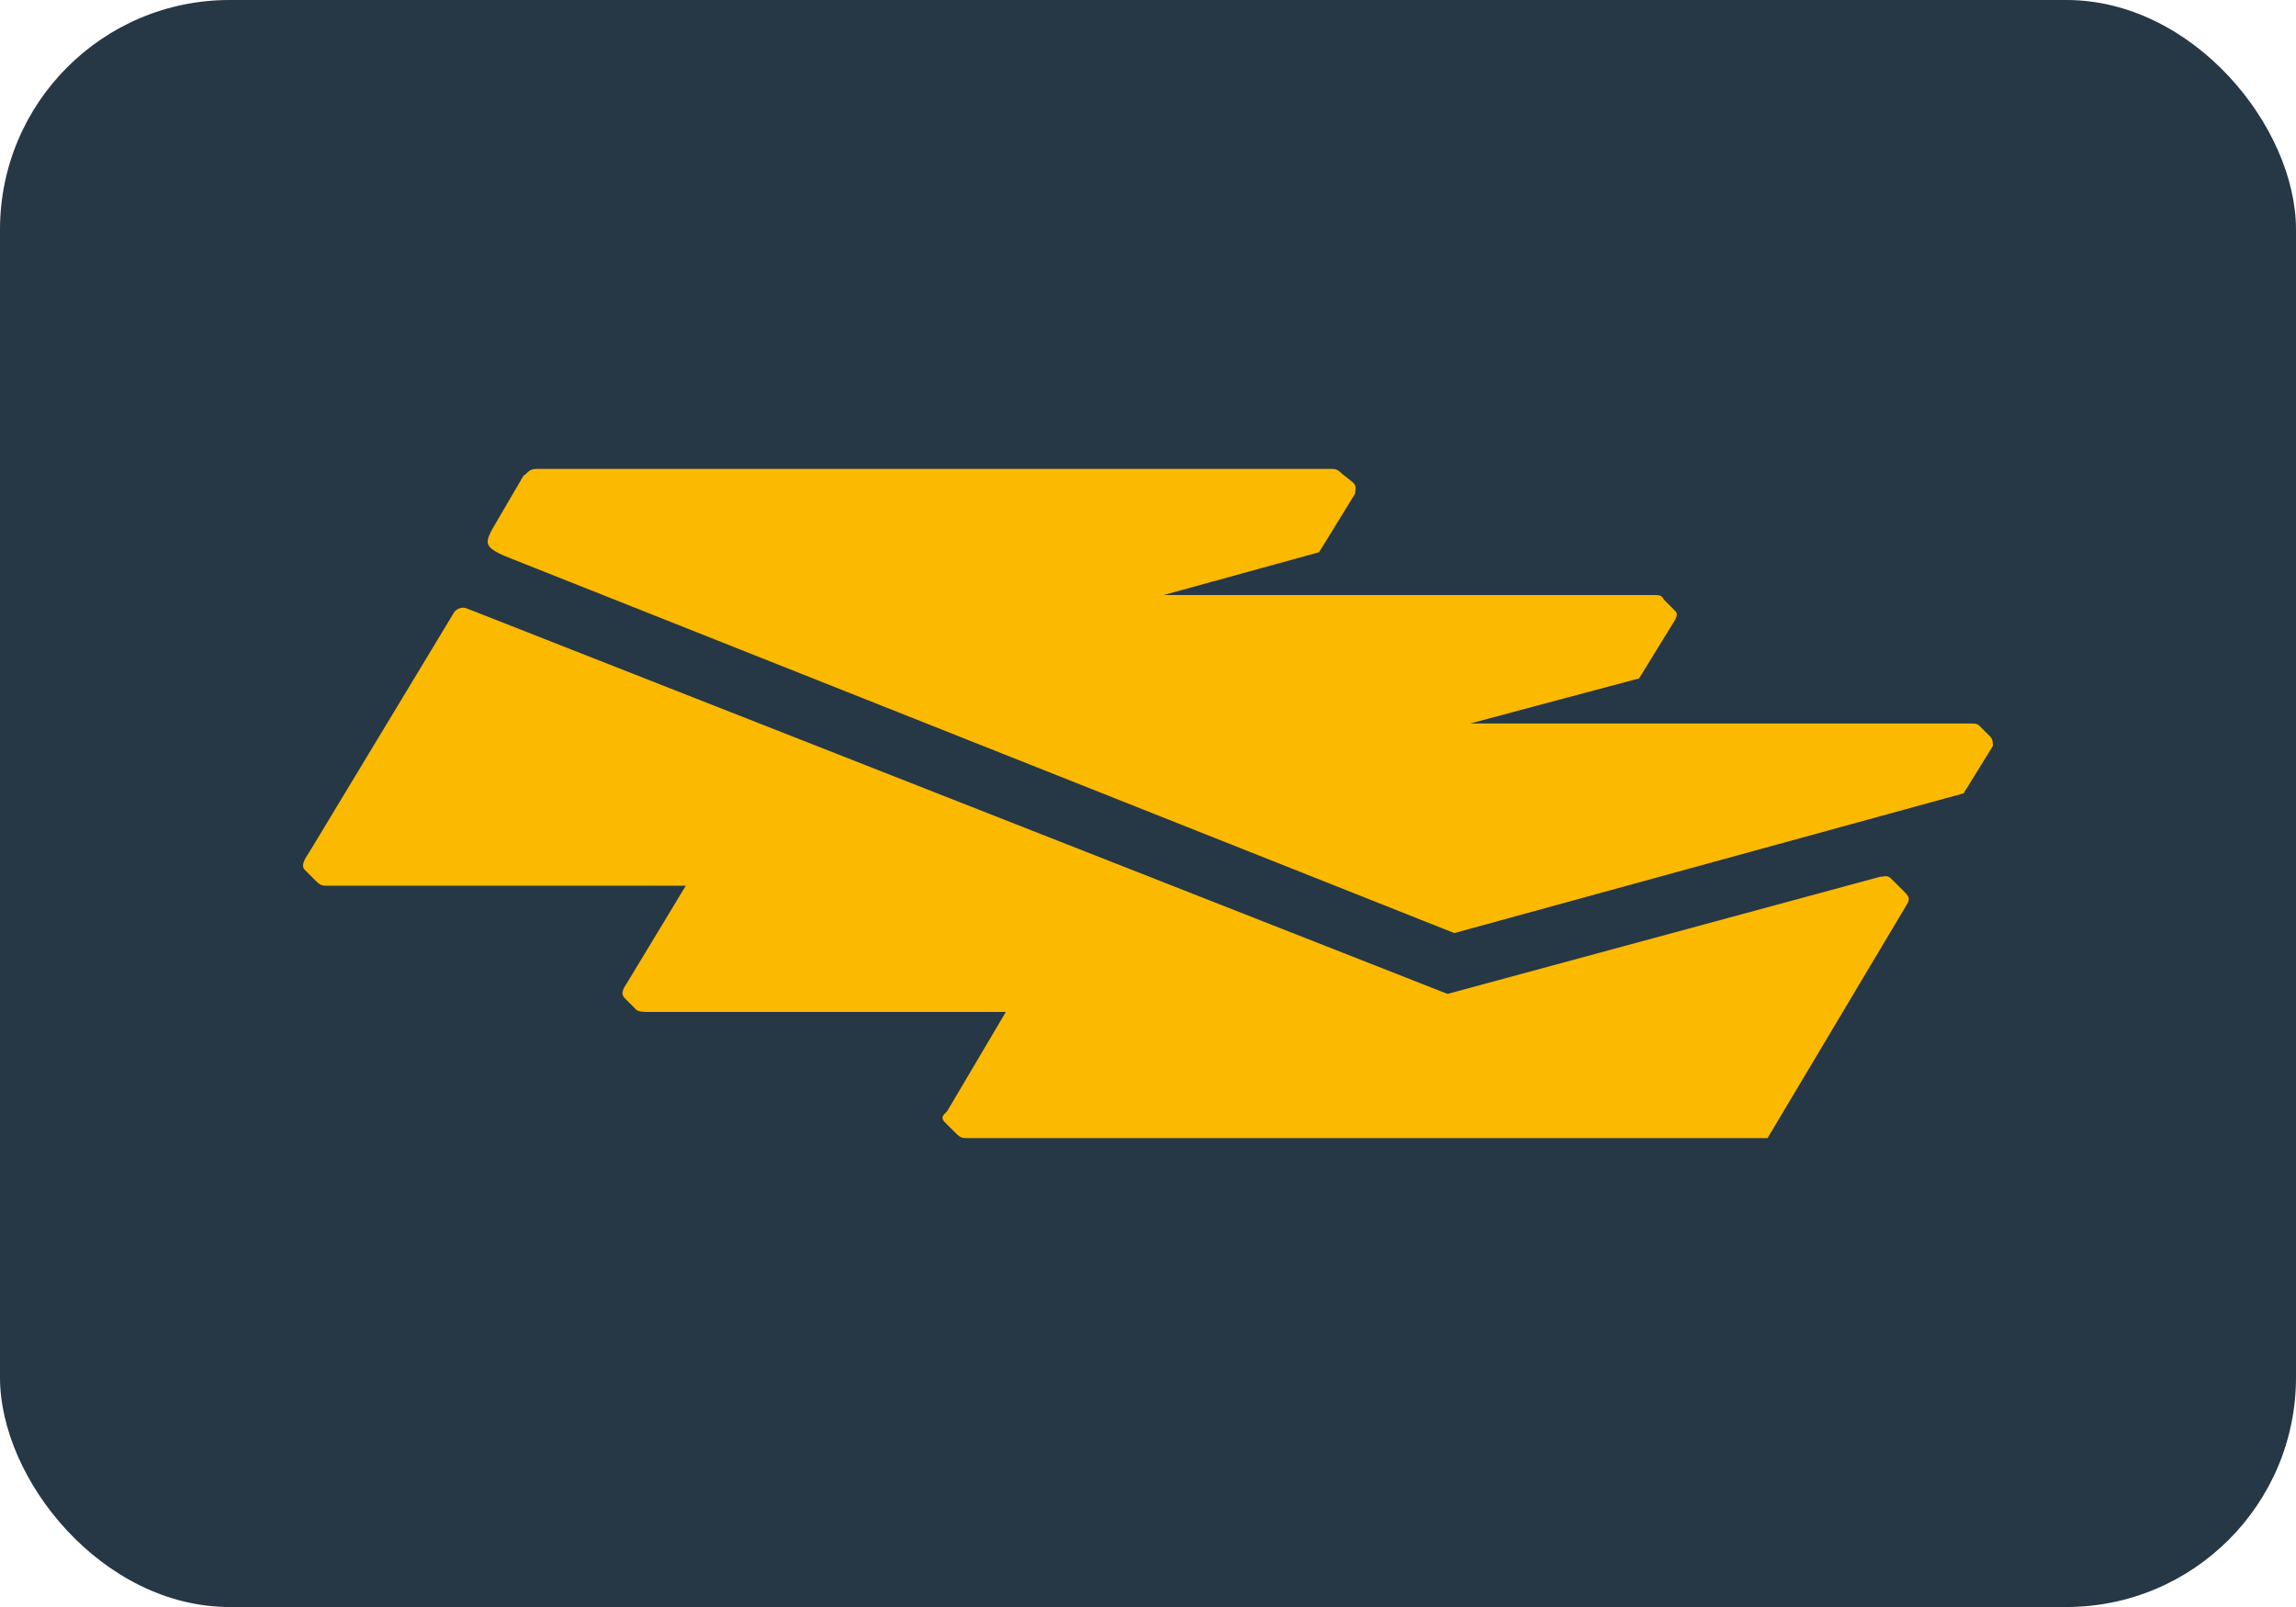
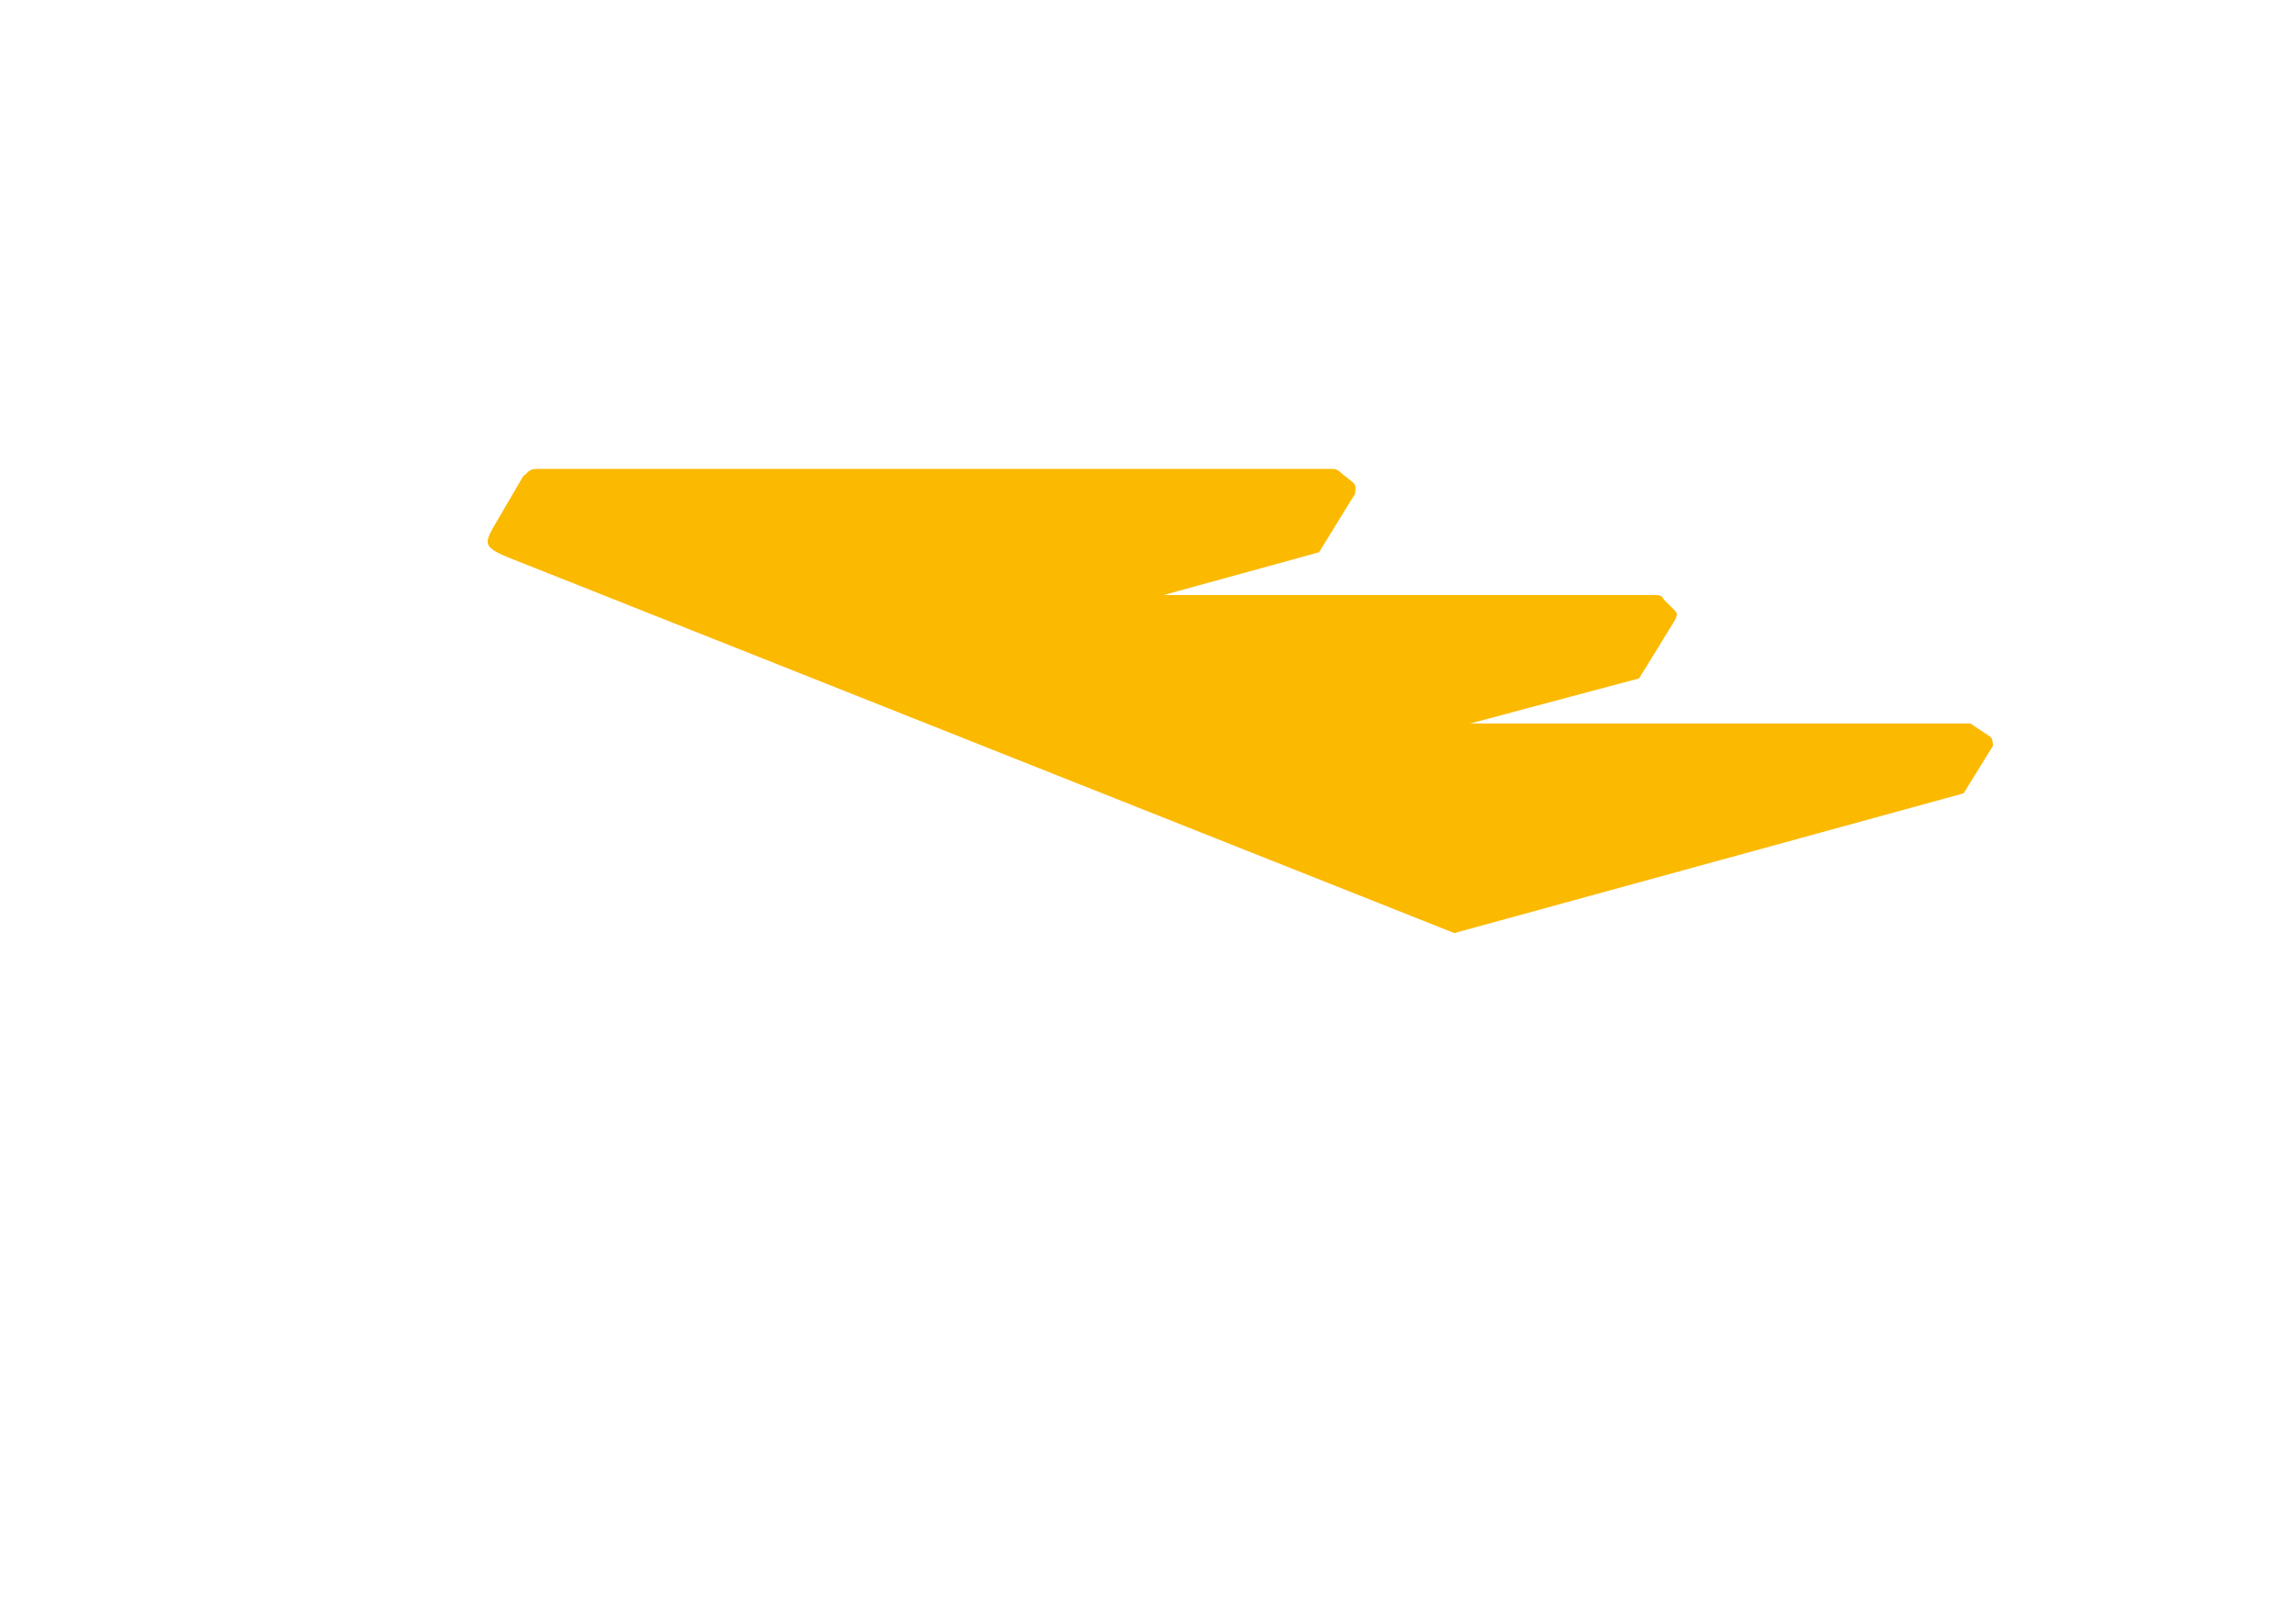
<svg xmlns="http://www.w3.org/2000/svg" width="50" height="35" viewBox="0 0 50 35" fill="none">
-   <rect width="50" height="35" rx="5" fill="#263746" />
-   <path fill-rule="evenodd" clip-rule="evenodd" d="M28.971 10.212C29.069 10.212 29.118 10.212 29.216 10.31L29.461 10.506C29.559 10.604 29.51 10.654 29.51 10.752L28.725 12.028L25.339 12.96H35.989C36.136 12.96 36.185 12.96 36.234 13.058L36.479 13.304C36.529 13.353 36.529 13.402 36.479 13.5L35.694 14.776L32.013 15.758H42.909C43.007 15.758 43.056 15.758 43.105 15.807L43.35 16.052C43.399 16.101 43.399 16.199 43.399 16.248L42.761 17.279L31.67 20.322L11.155 12.175C10.517 11.93 10.566 11.832 10.713 11.537L11.401 10.359C11.499 10.31 11.499 10.212 11.695 10.212H28.971Z" fill="#FBB900" />
-   <path fill-rule="evenodd" clip-rule="evenodd" d="M40.946 19.095C41.044 19.095 41.093 19.046 41.191 19.144L41.486 19.439C41.584 19.537 41.584 19.586 41.535 19.684L38.492 24.788H21.069C20.971 24.788 20.922 24.788 20.824 24.69L20.578 24.445C20.48 24.346 20.529 24.297 20.628 24.199L21.904 22.04H14.1C14.051 22.04 13.904 22.04 13.855 21.991L13.609 21.745C13.511 21.647 13.56 21.549 13.658 21.402L14.934 19.291H7.131C7.033 19.291 6.984 19.291 6.886 19.193L6.64 18.948C6.542 18.85 6.64 18.702 6.738 18.555L9.879 13.353C9.928 13.255 10.076 13.206 10.174 13.255L31.523 21.647L40.946 19.095Z" fill="#FBB900" />
+   <path fill-rule="evenodd" clip-rule="evenodd" d="M28.971 10.212C29.069 10.212 29.118 10.212 29.216 10.31L29.461 10.506C29.559 10.604 29.51 10.654 29.51 10.752L28.725 12.028L25.339 12.96H35.989C36.136 12.96 36.185 12.96 36.234 13.058L36.479 13.304C36.529 13.353 36.529 13.402 36.479 13.5L35.694 14.776L32.013 15.758H42.909L43.35 16.052C43.399 16.101 43.399 16.199 43.399 16.248L42.761 17.279L31.67 20.322L11.155 12.175C10.517 11.93 10.566 11.832 10.713 11.537L11.401 10.359C11.499 10.31 11.499 10.212 11.695 10.212H28.971Z" fill="#FBB900" />
</svg>